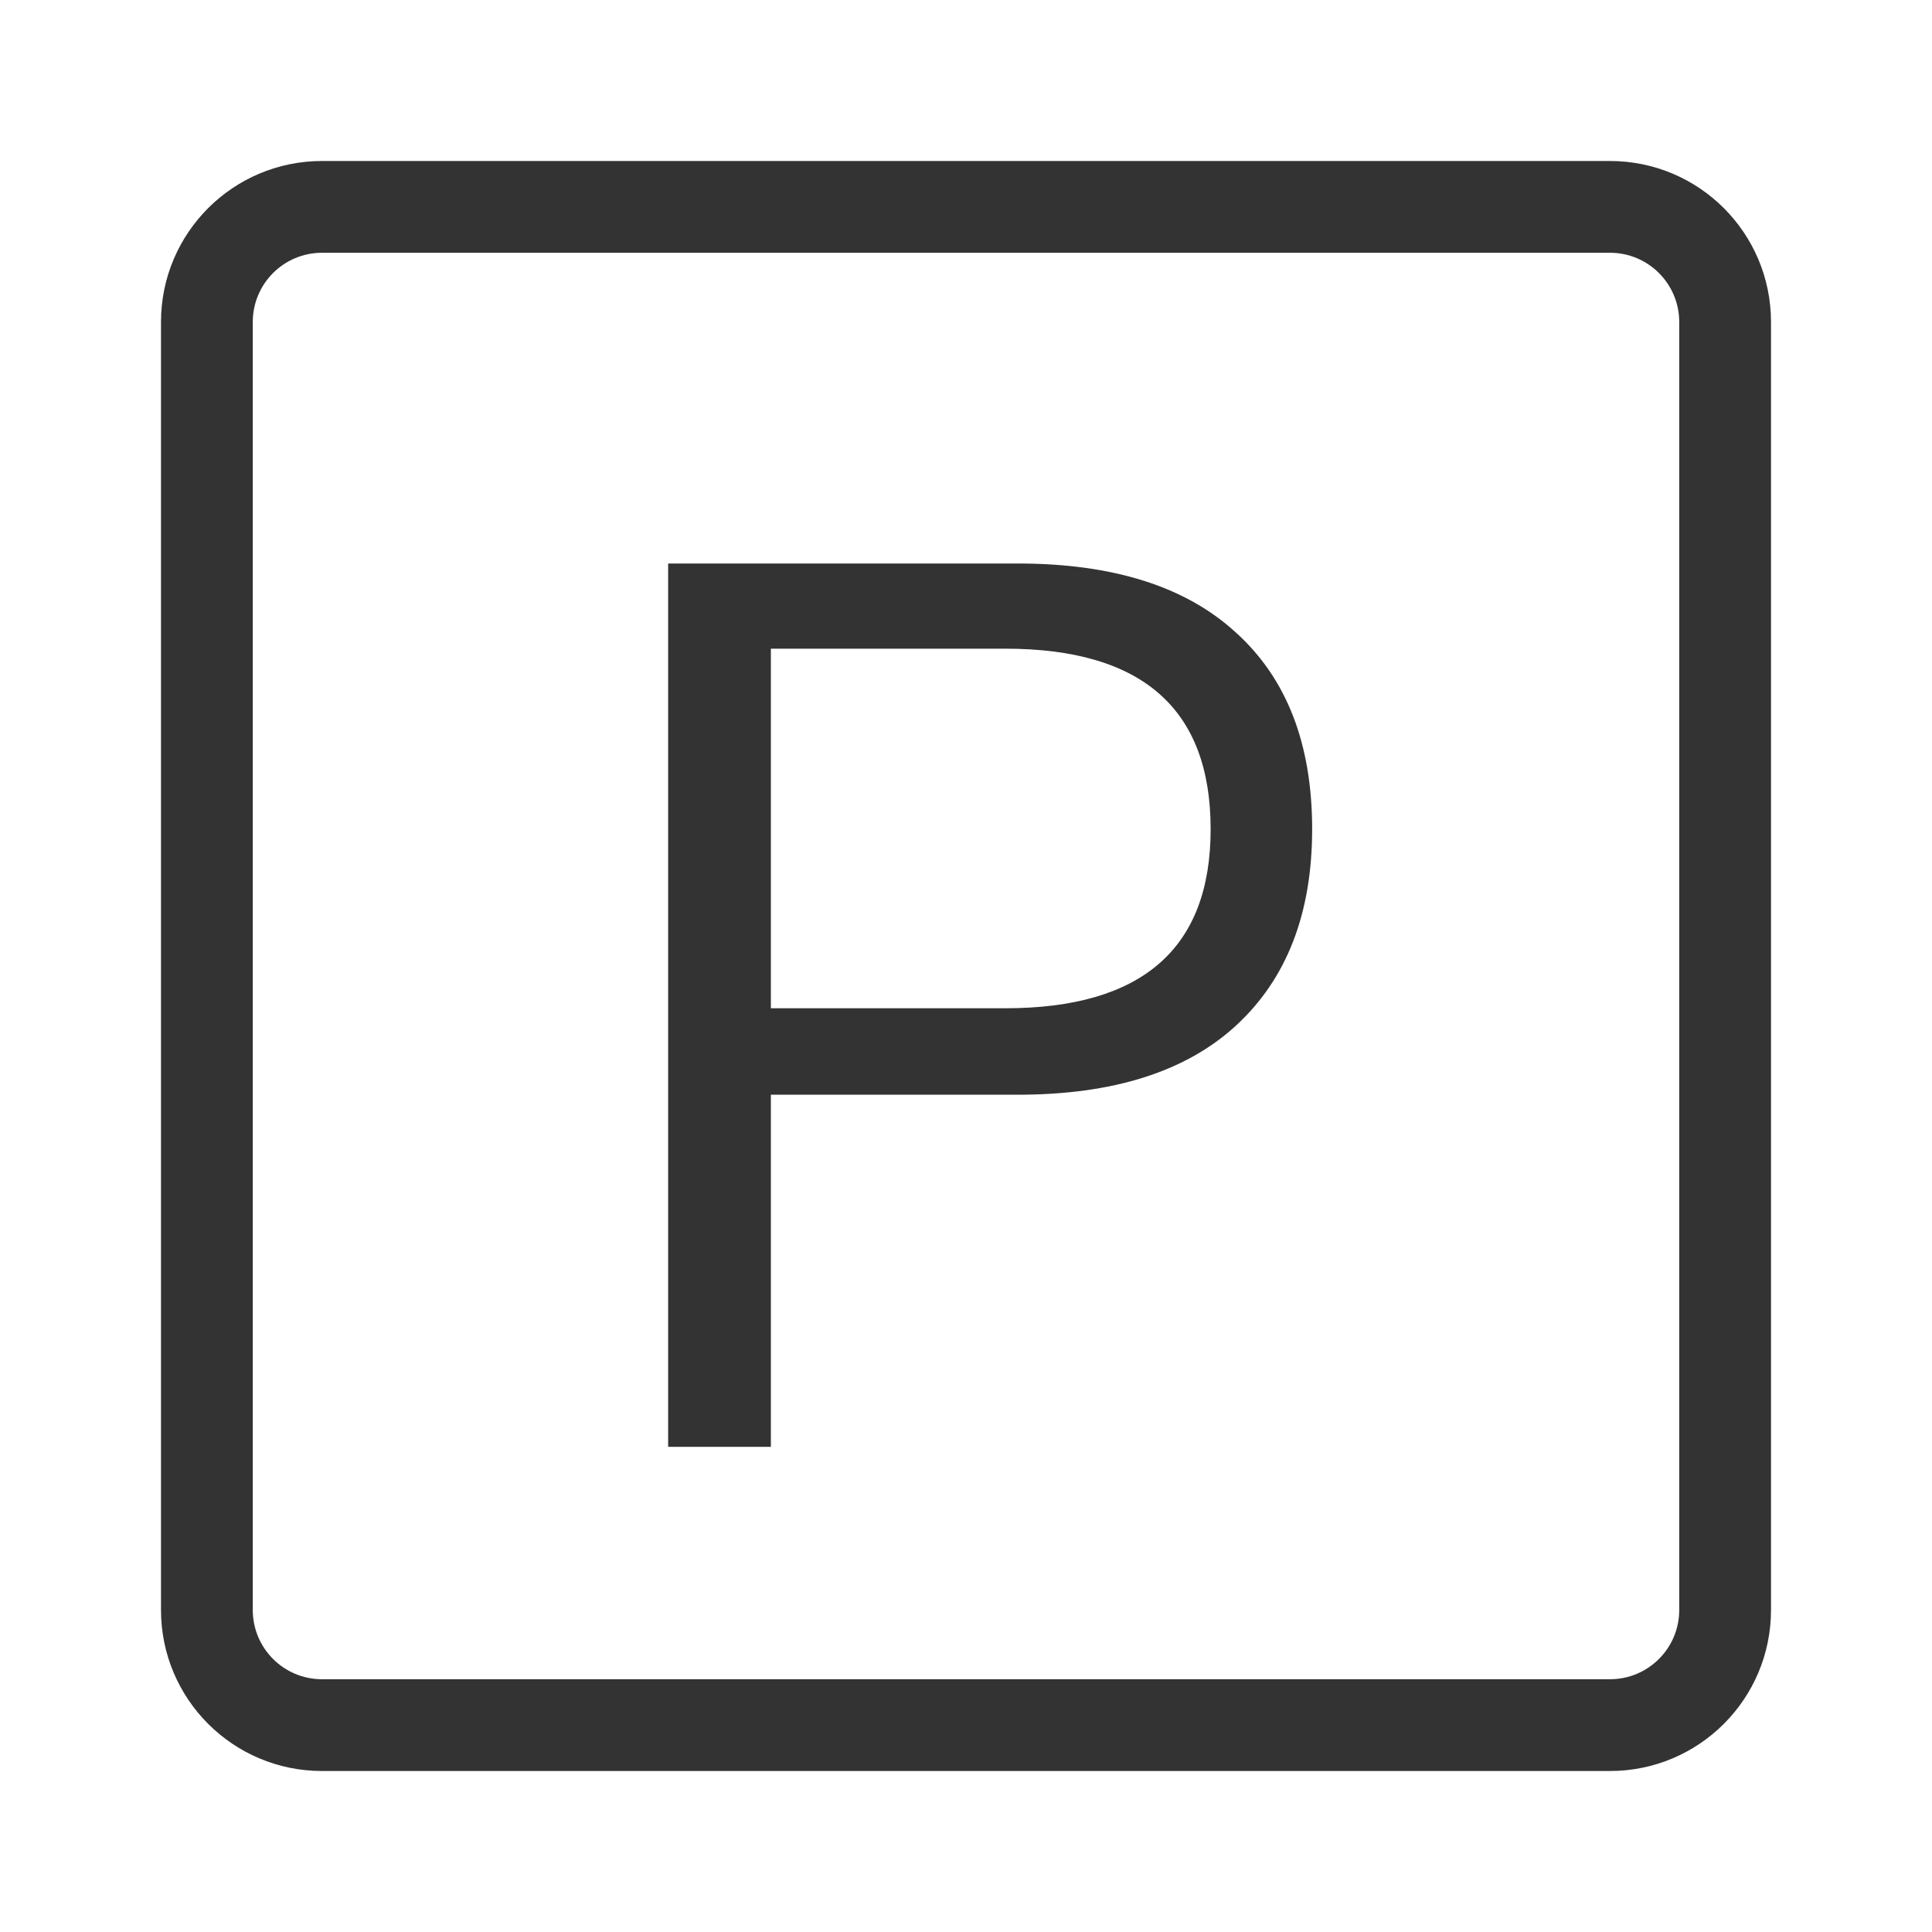
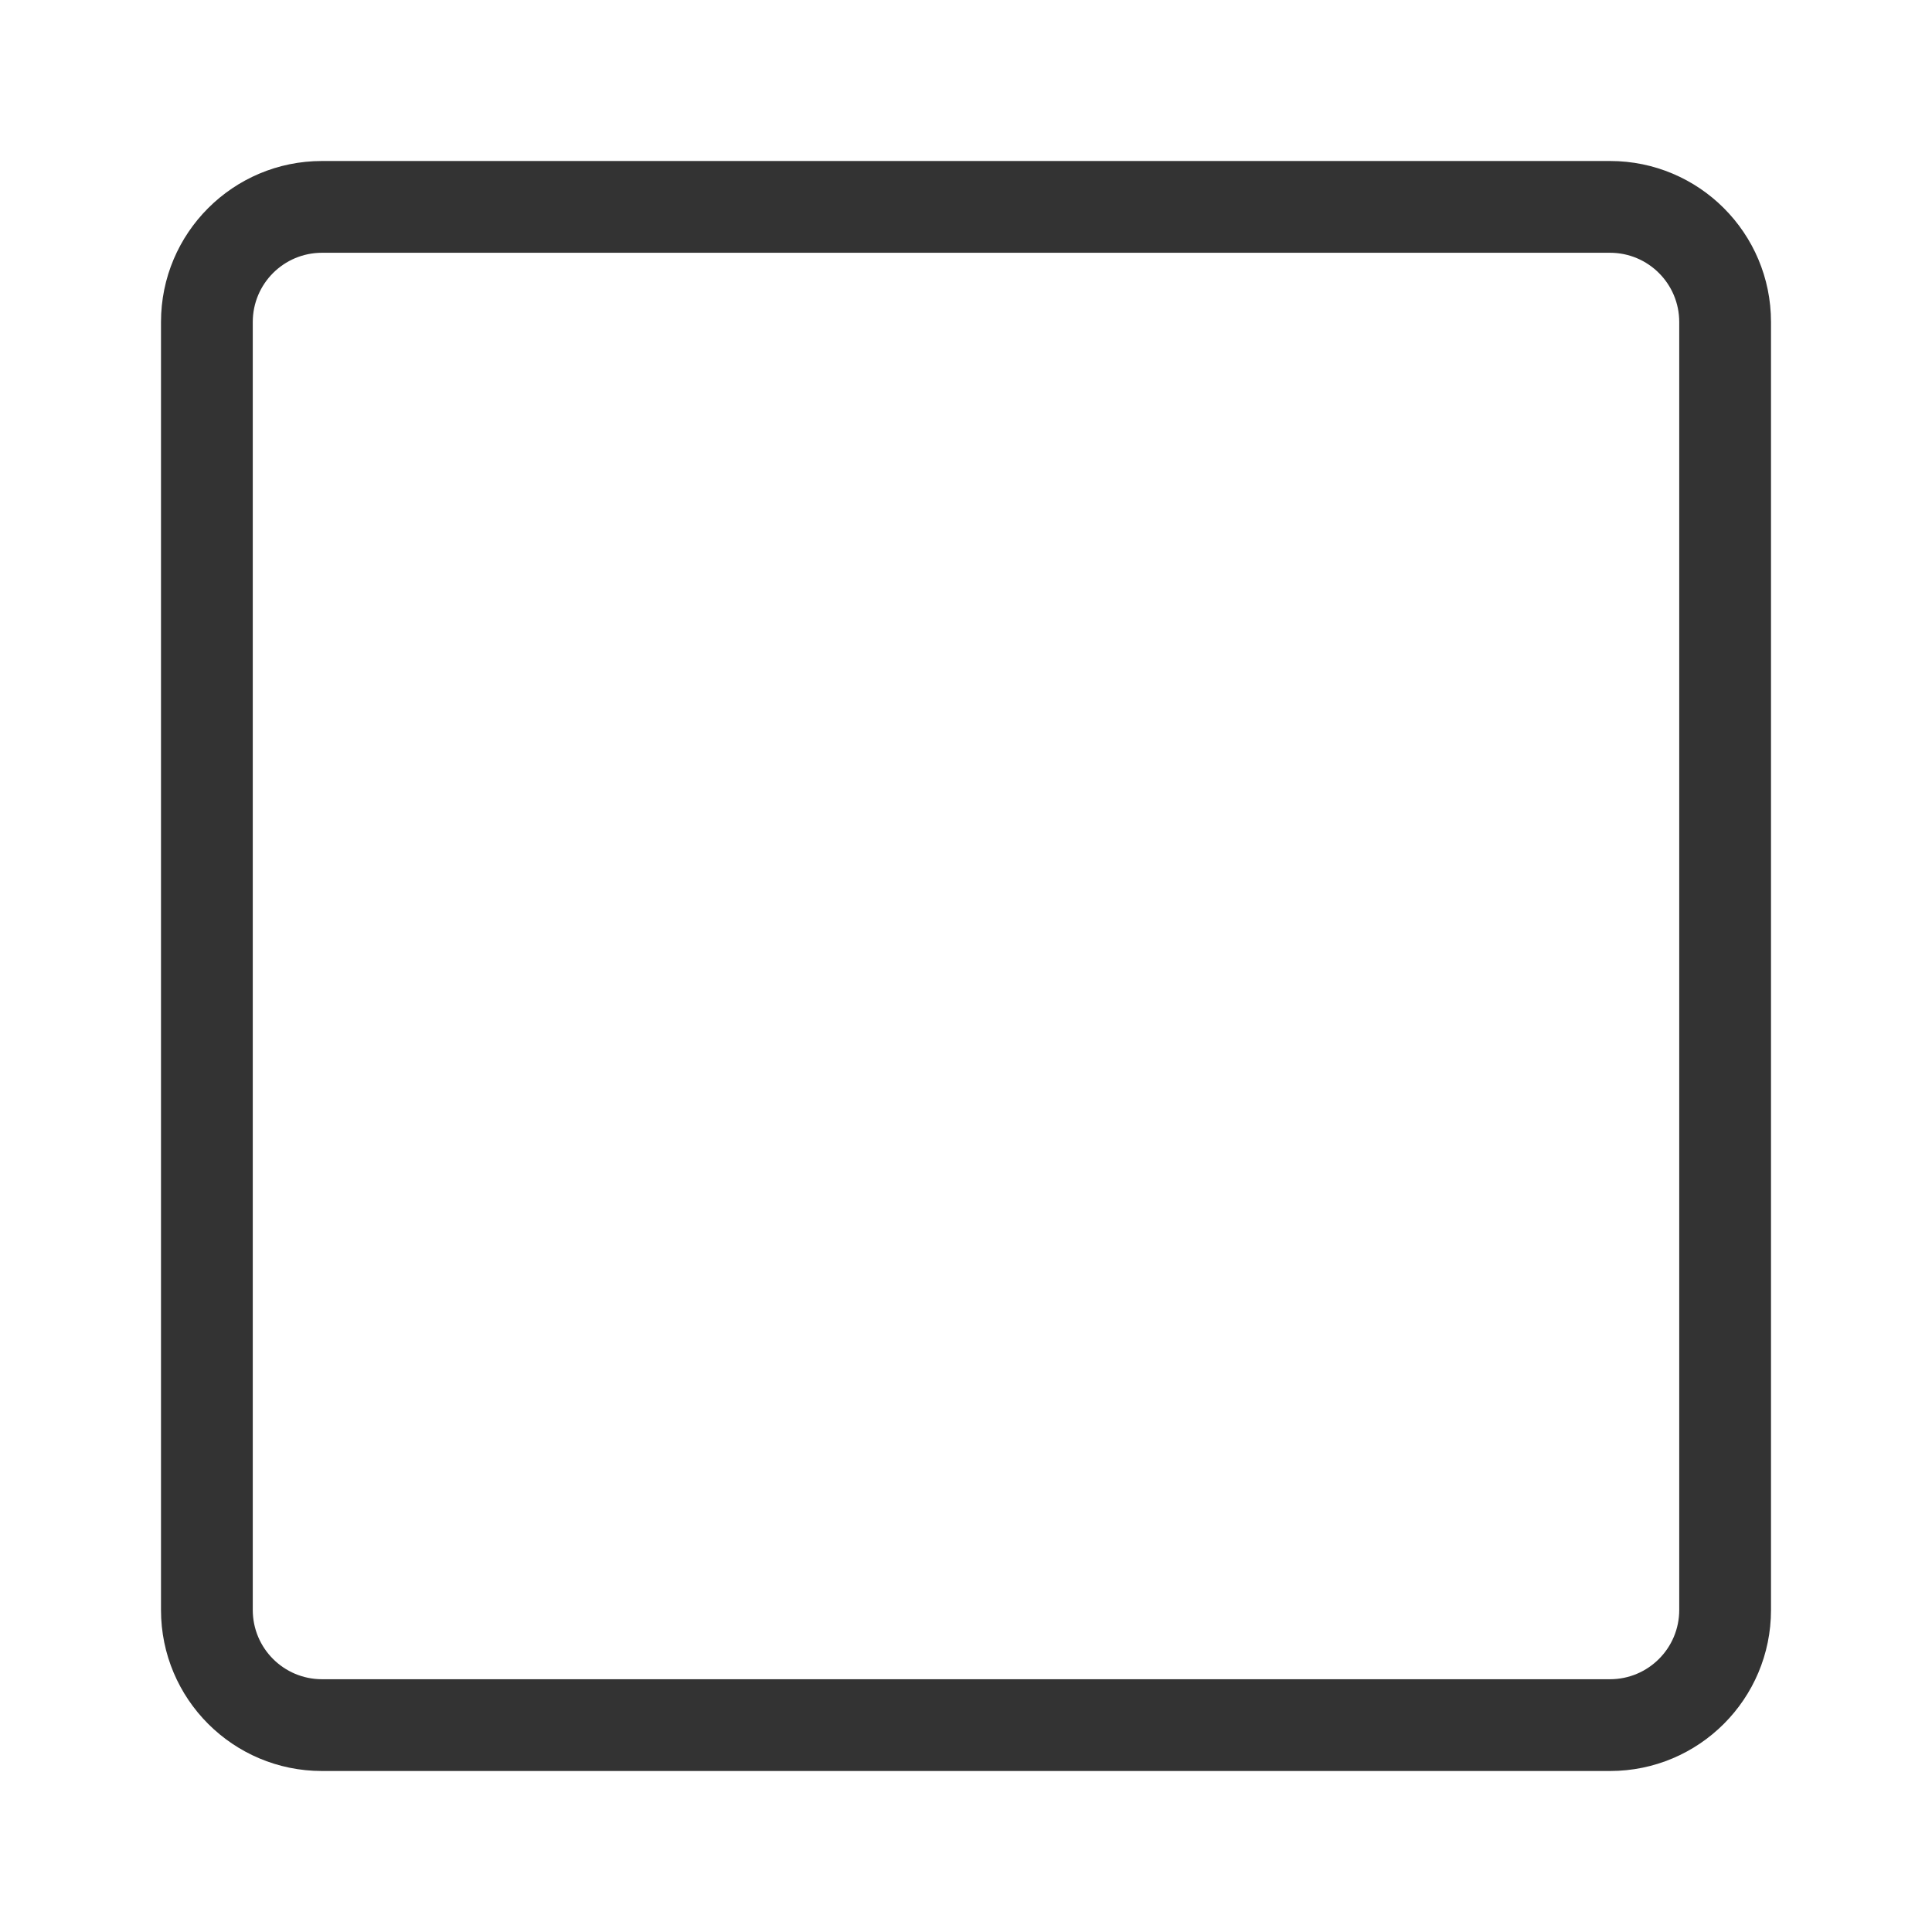
<svg xmlns="http://www.w3.org/2000/svg" width="24" height="24" viewBox="0 0 24 24" fill="none">
  <path fill-rule="evenodd" clip-rule="evenodd" d="M20 3.14H4C3.525 3.14 3.14 3.525 3.14 4V20C3.14 20.475 3.525 20.86 4 20.86H20C20.475 20.86 20.86 20.475 20.86 20V4C20.86 3.525 20.475 3.14 20 3.14ZM4 2C2.895 2 2 2.895 2 4V20C2 21.105 2.895 22 4 22H20C21.105 22 22 21.105 22 20V4C22 2.895 21.105 2 20 2H4Z" fill="#333333" />
-   <path d="M8.3 17.973V7H12.643C13.825 7 14.728 7.285 15.351 7.856C15.984 8.427 16.3 9.241 16.3 10.3C16.3 11.348 15.984 12.162 15.351 12.743C14.728 13.314 13.825 13.599 12.643 13.599H9.576V17.973H8.3ZM9.576 12.525H12.487C14.188 12.525 15.039 11.783 15.039 10.3C15.039 8.805 14.188 8.058 12.487 8.058H9.576V12.525Z" fill="#333333" />
</svg>